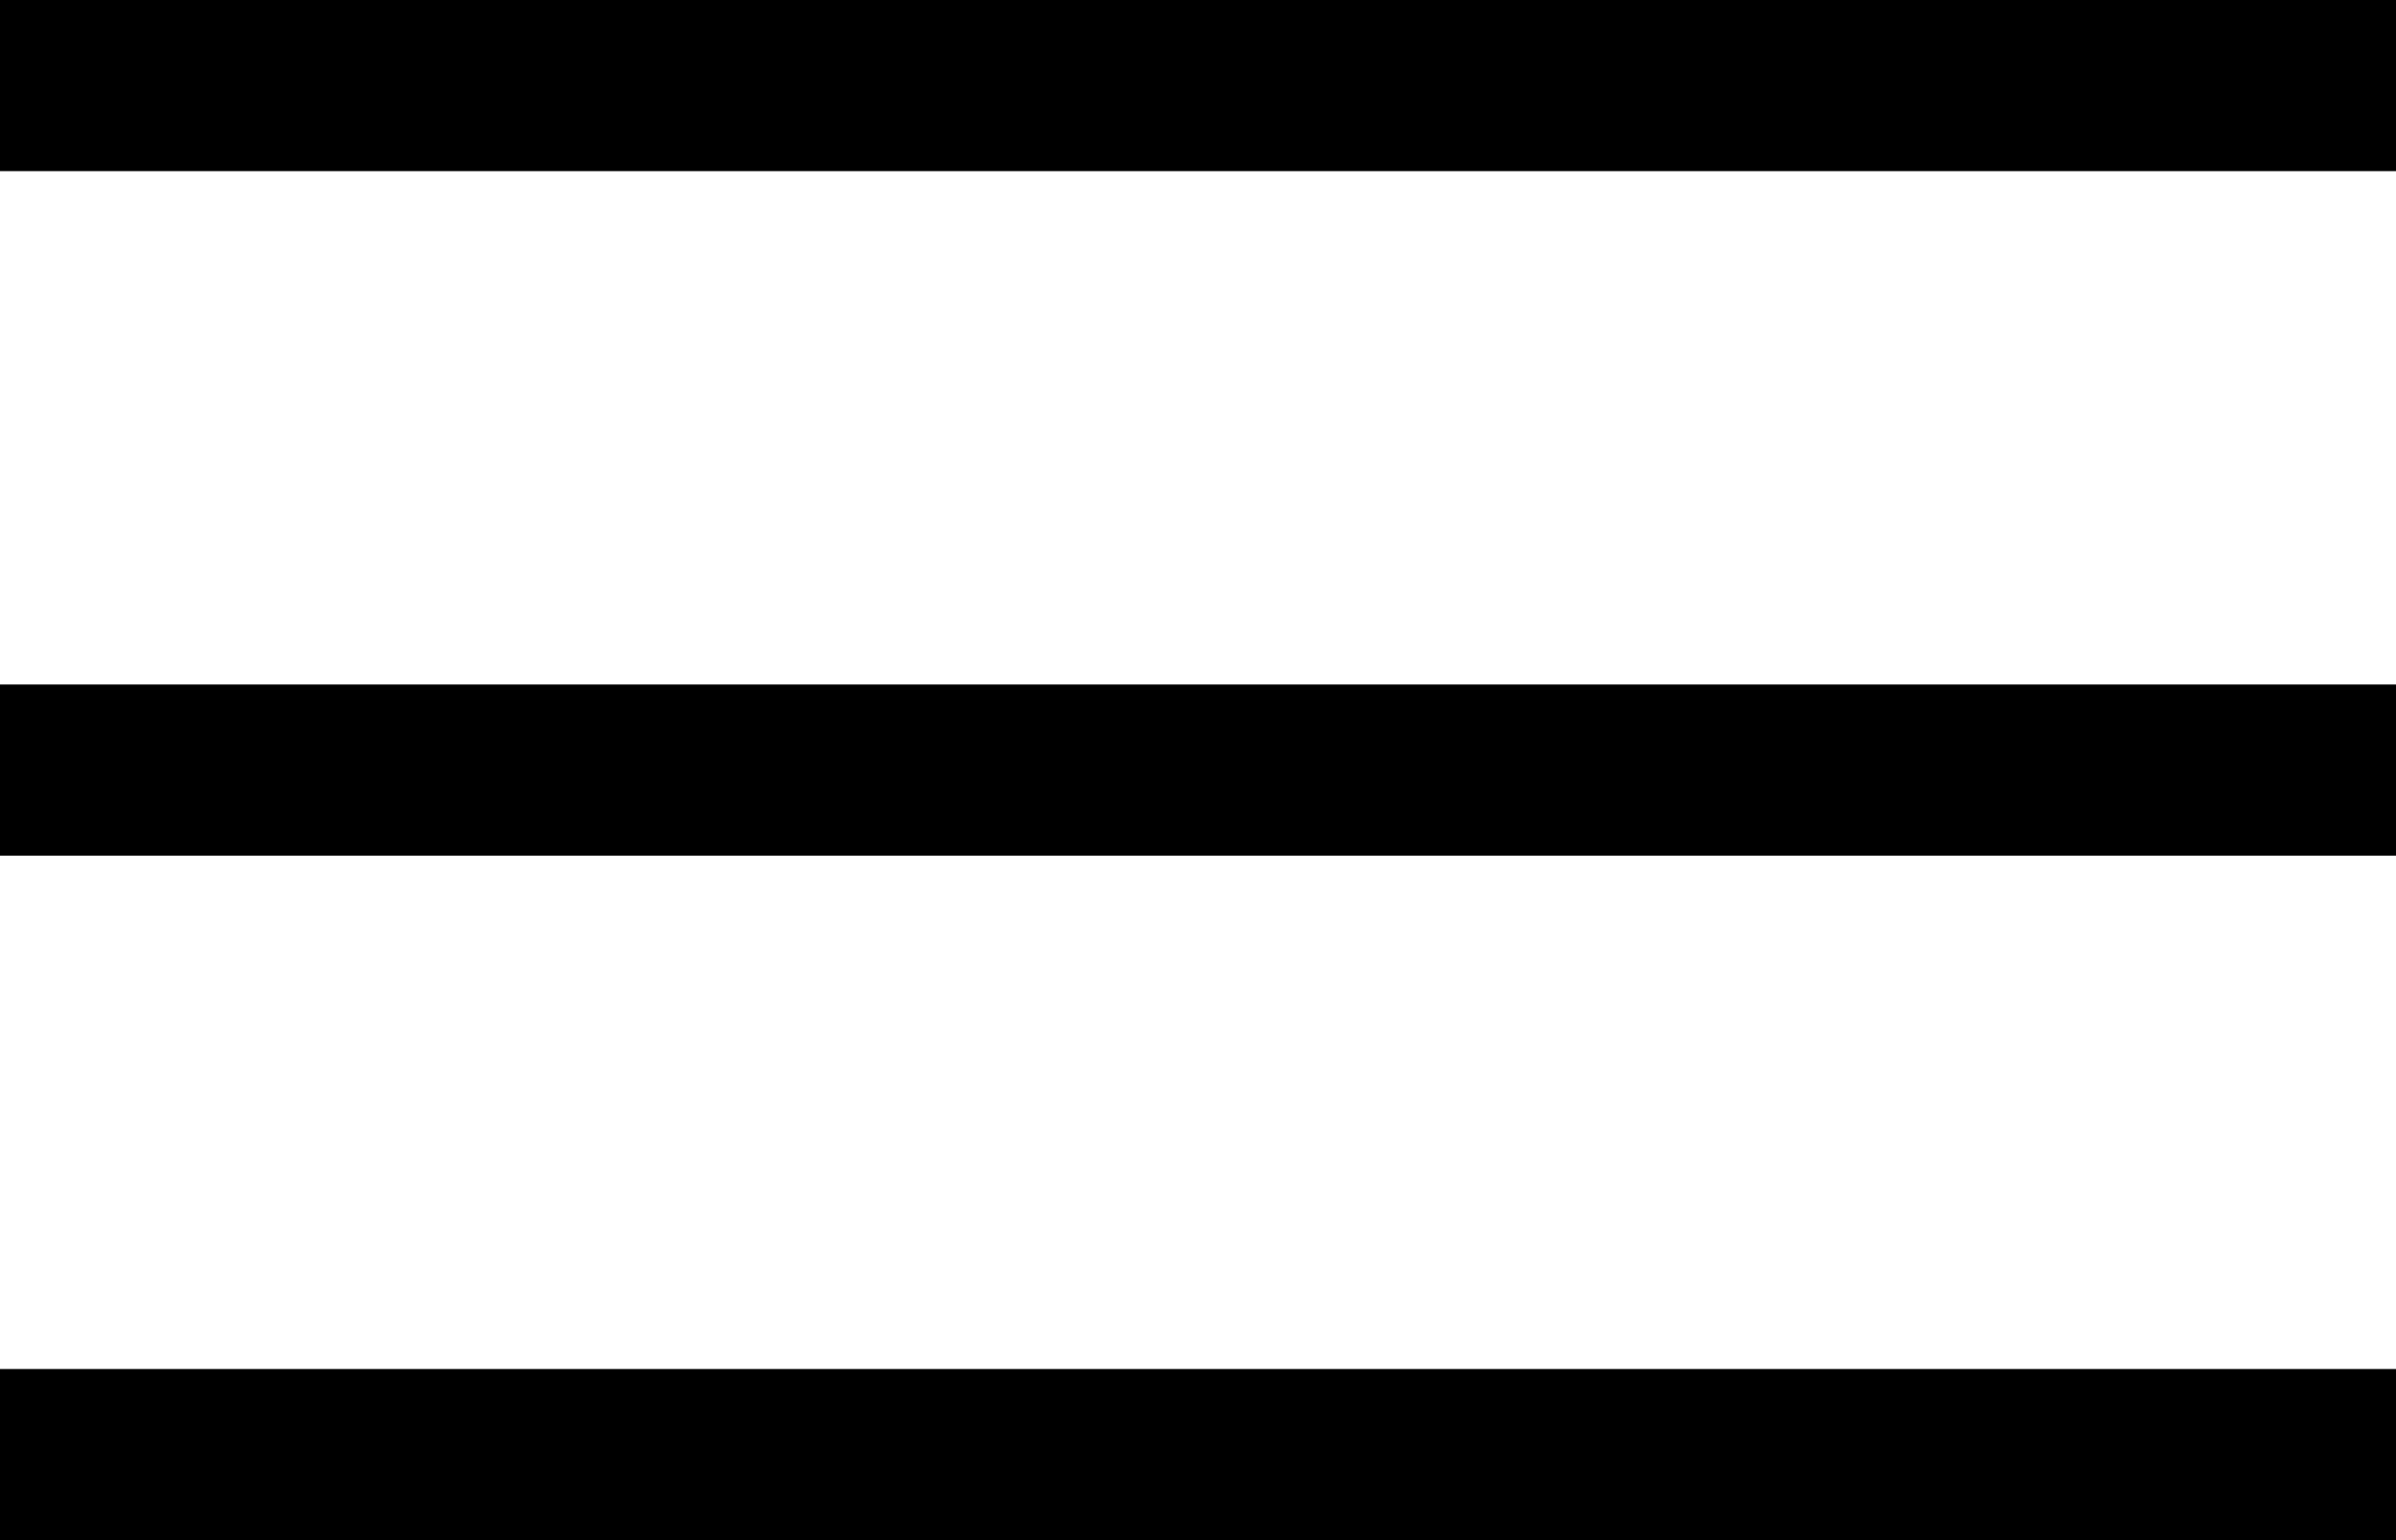
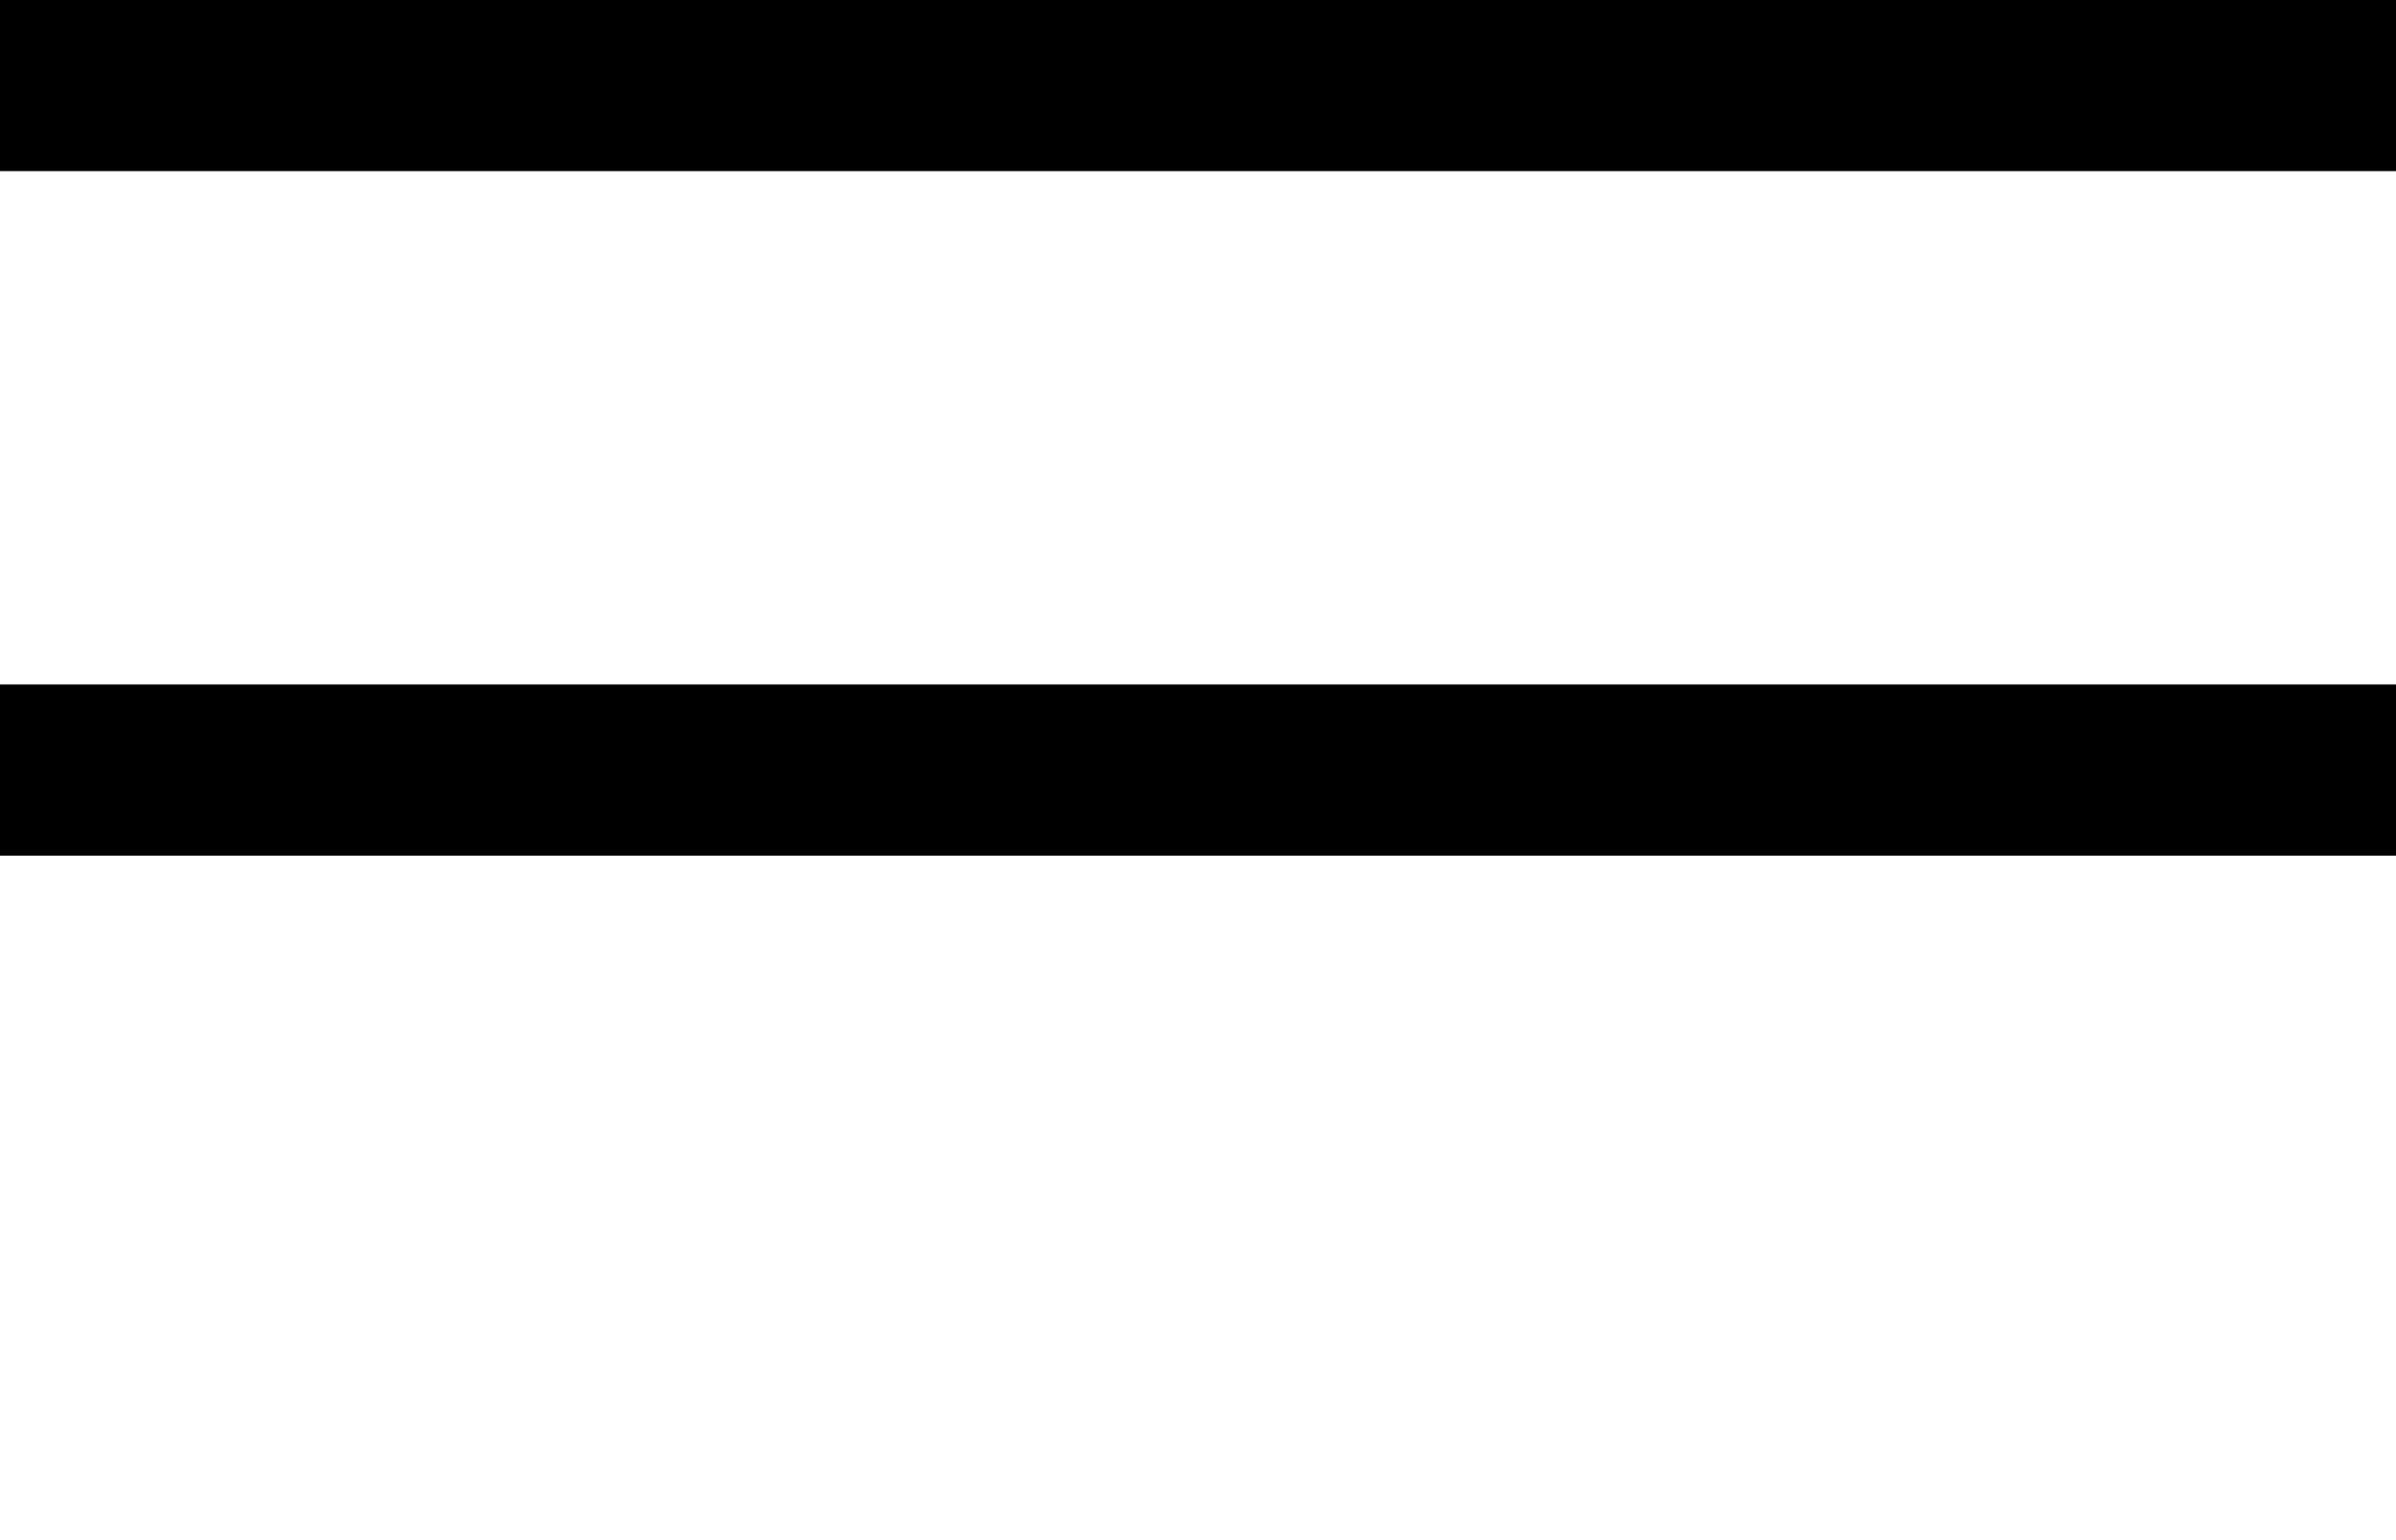
<svg xmlns="http://www.w3.org/2000/svg" width="28" height="18" viewBox="0 0 28 18" fill="none">
  <line y1="1" x2="28" y2="1" stroke="black" stroke-width="2" />
  <line y1="9" x2="28" y2="9" stroke="black" stroke-width="2" />
-   <line y1="17" x2="28" y2="17" stroke="black" stroke-width="2" />
</svg>